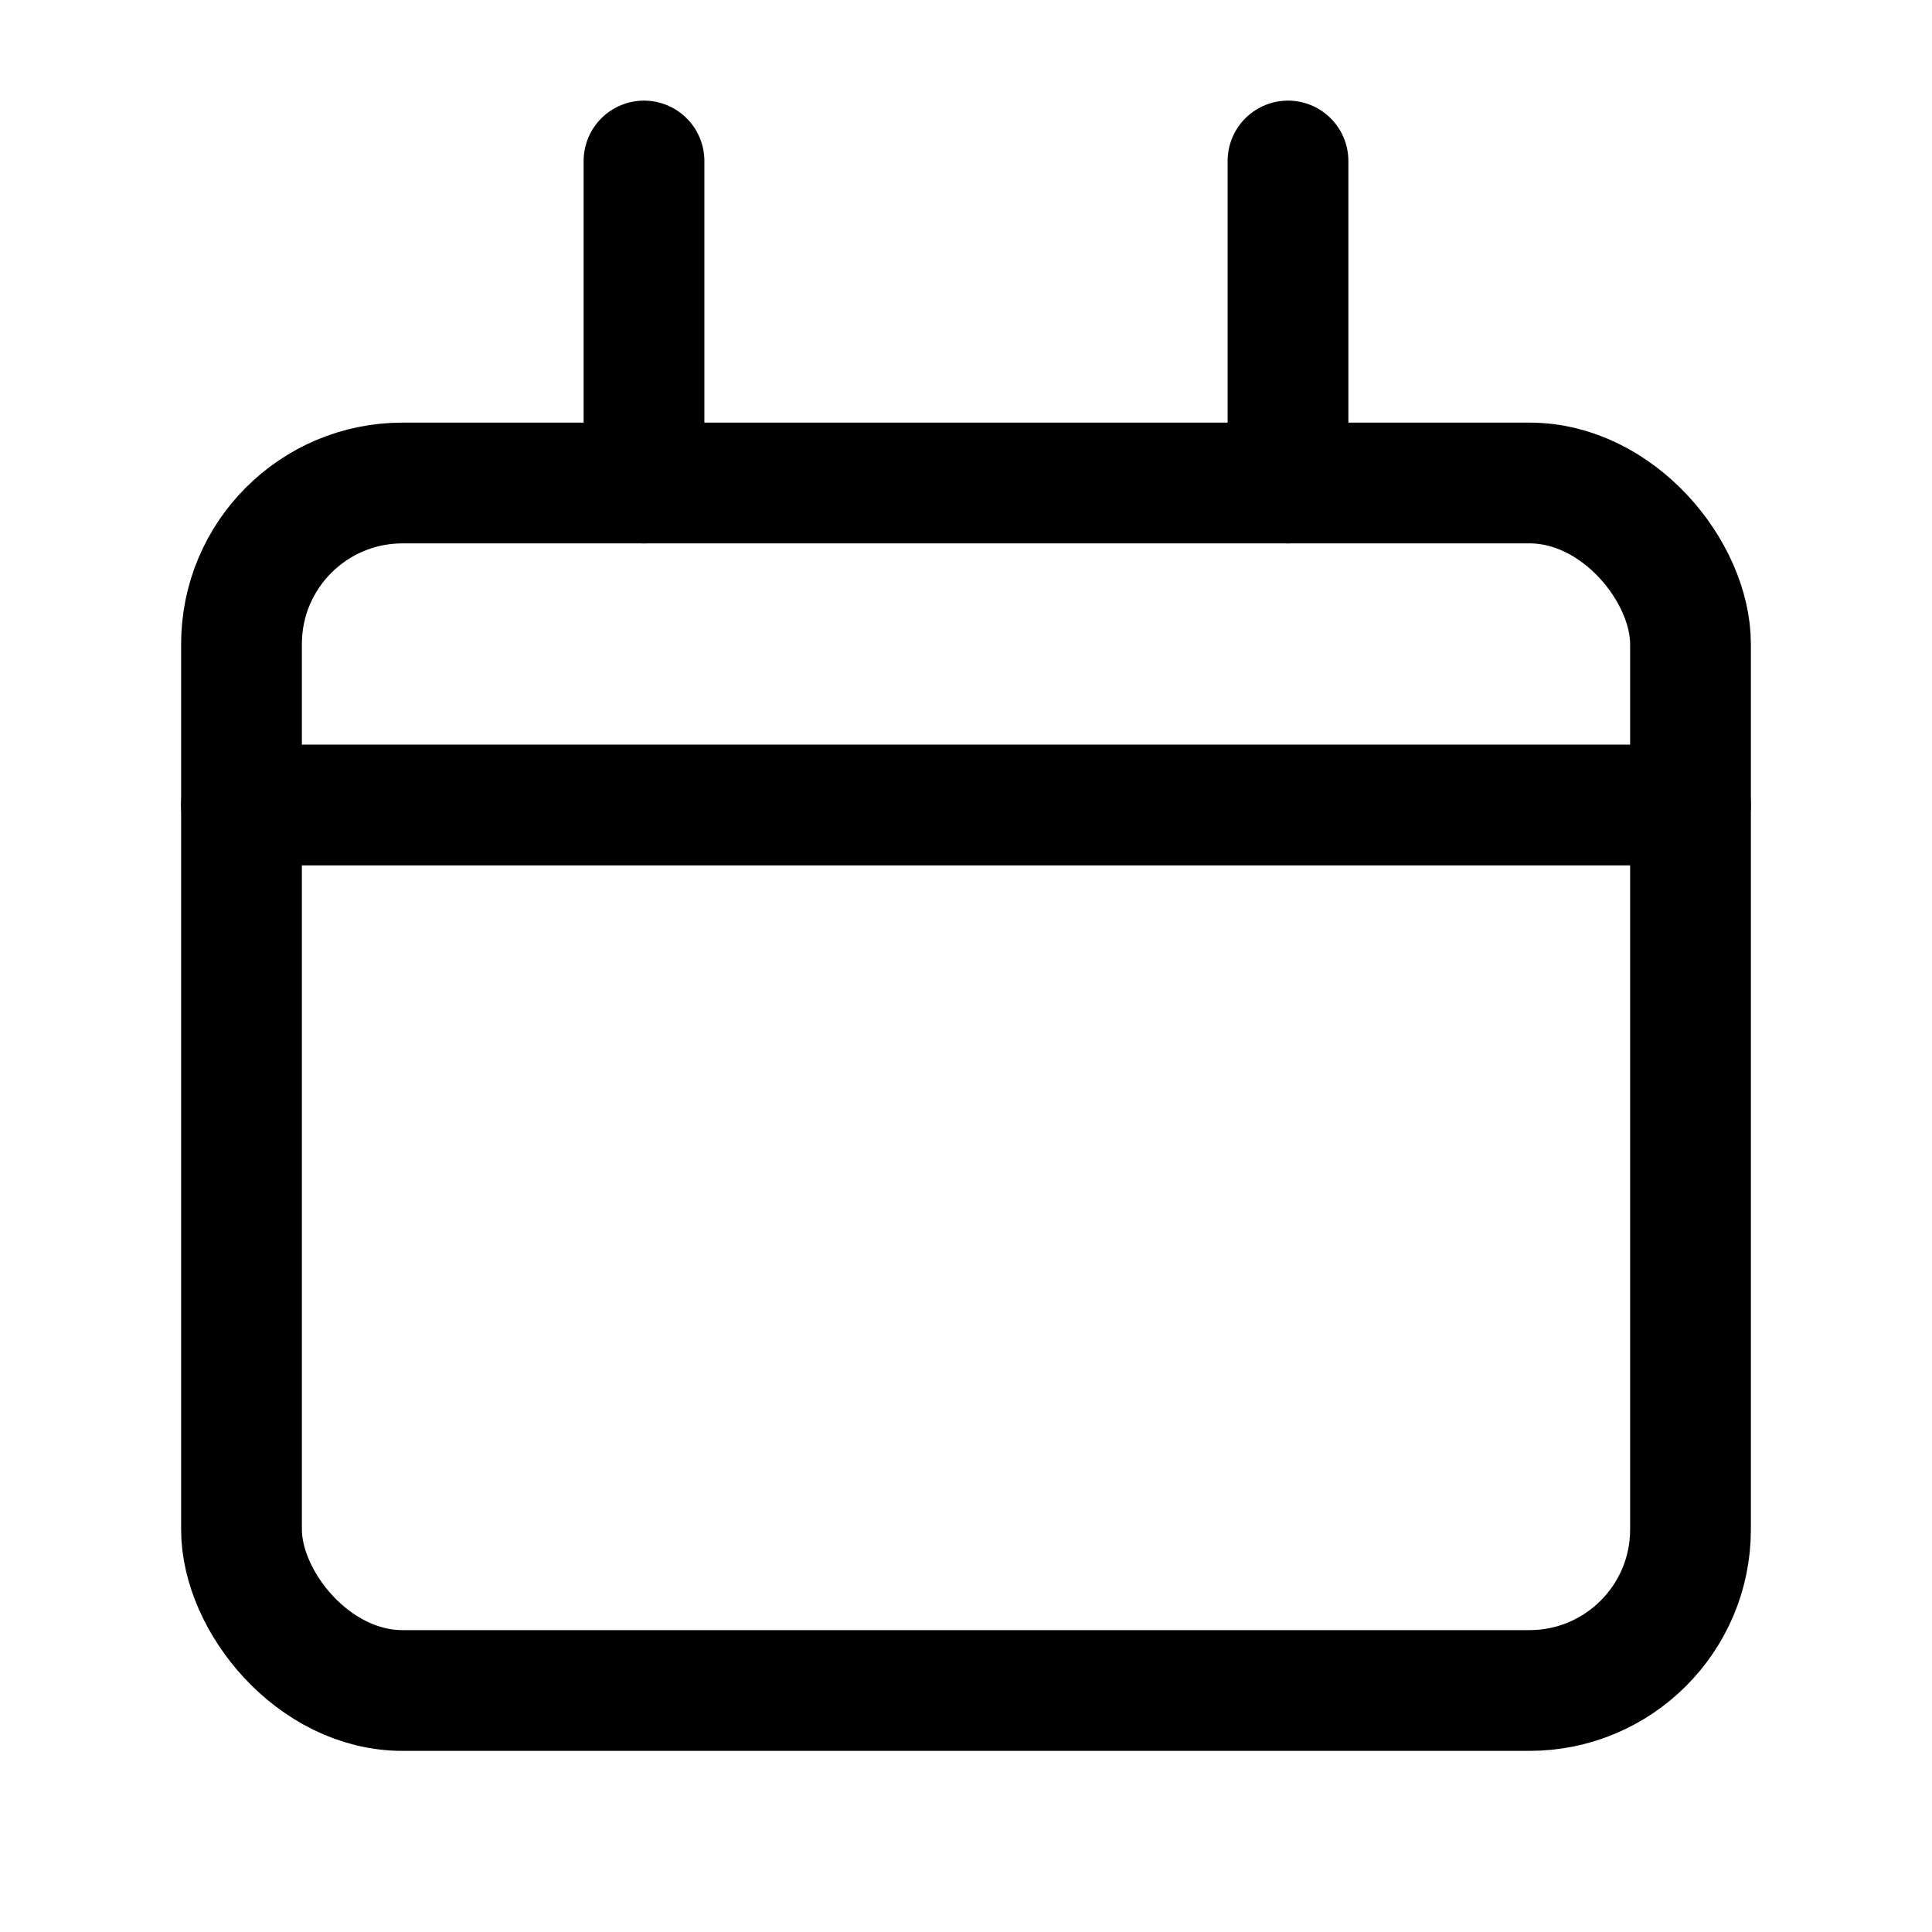
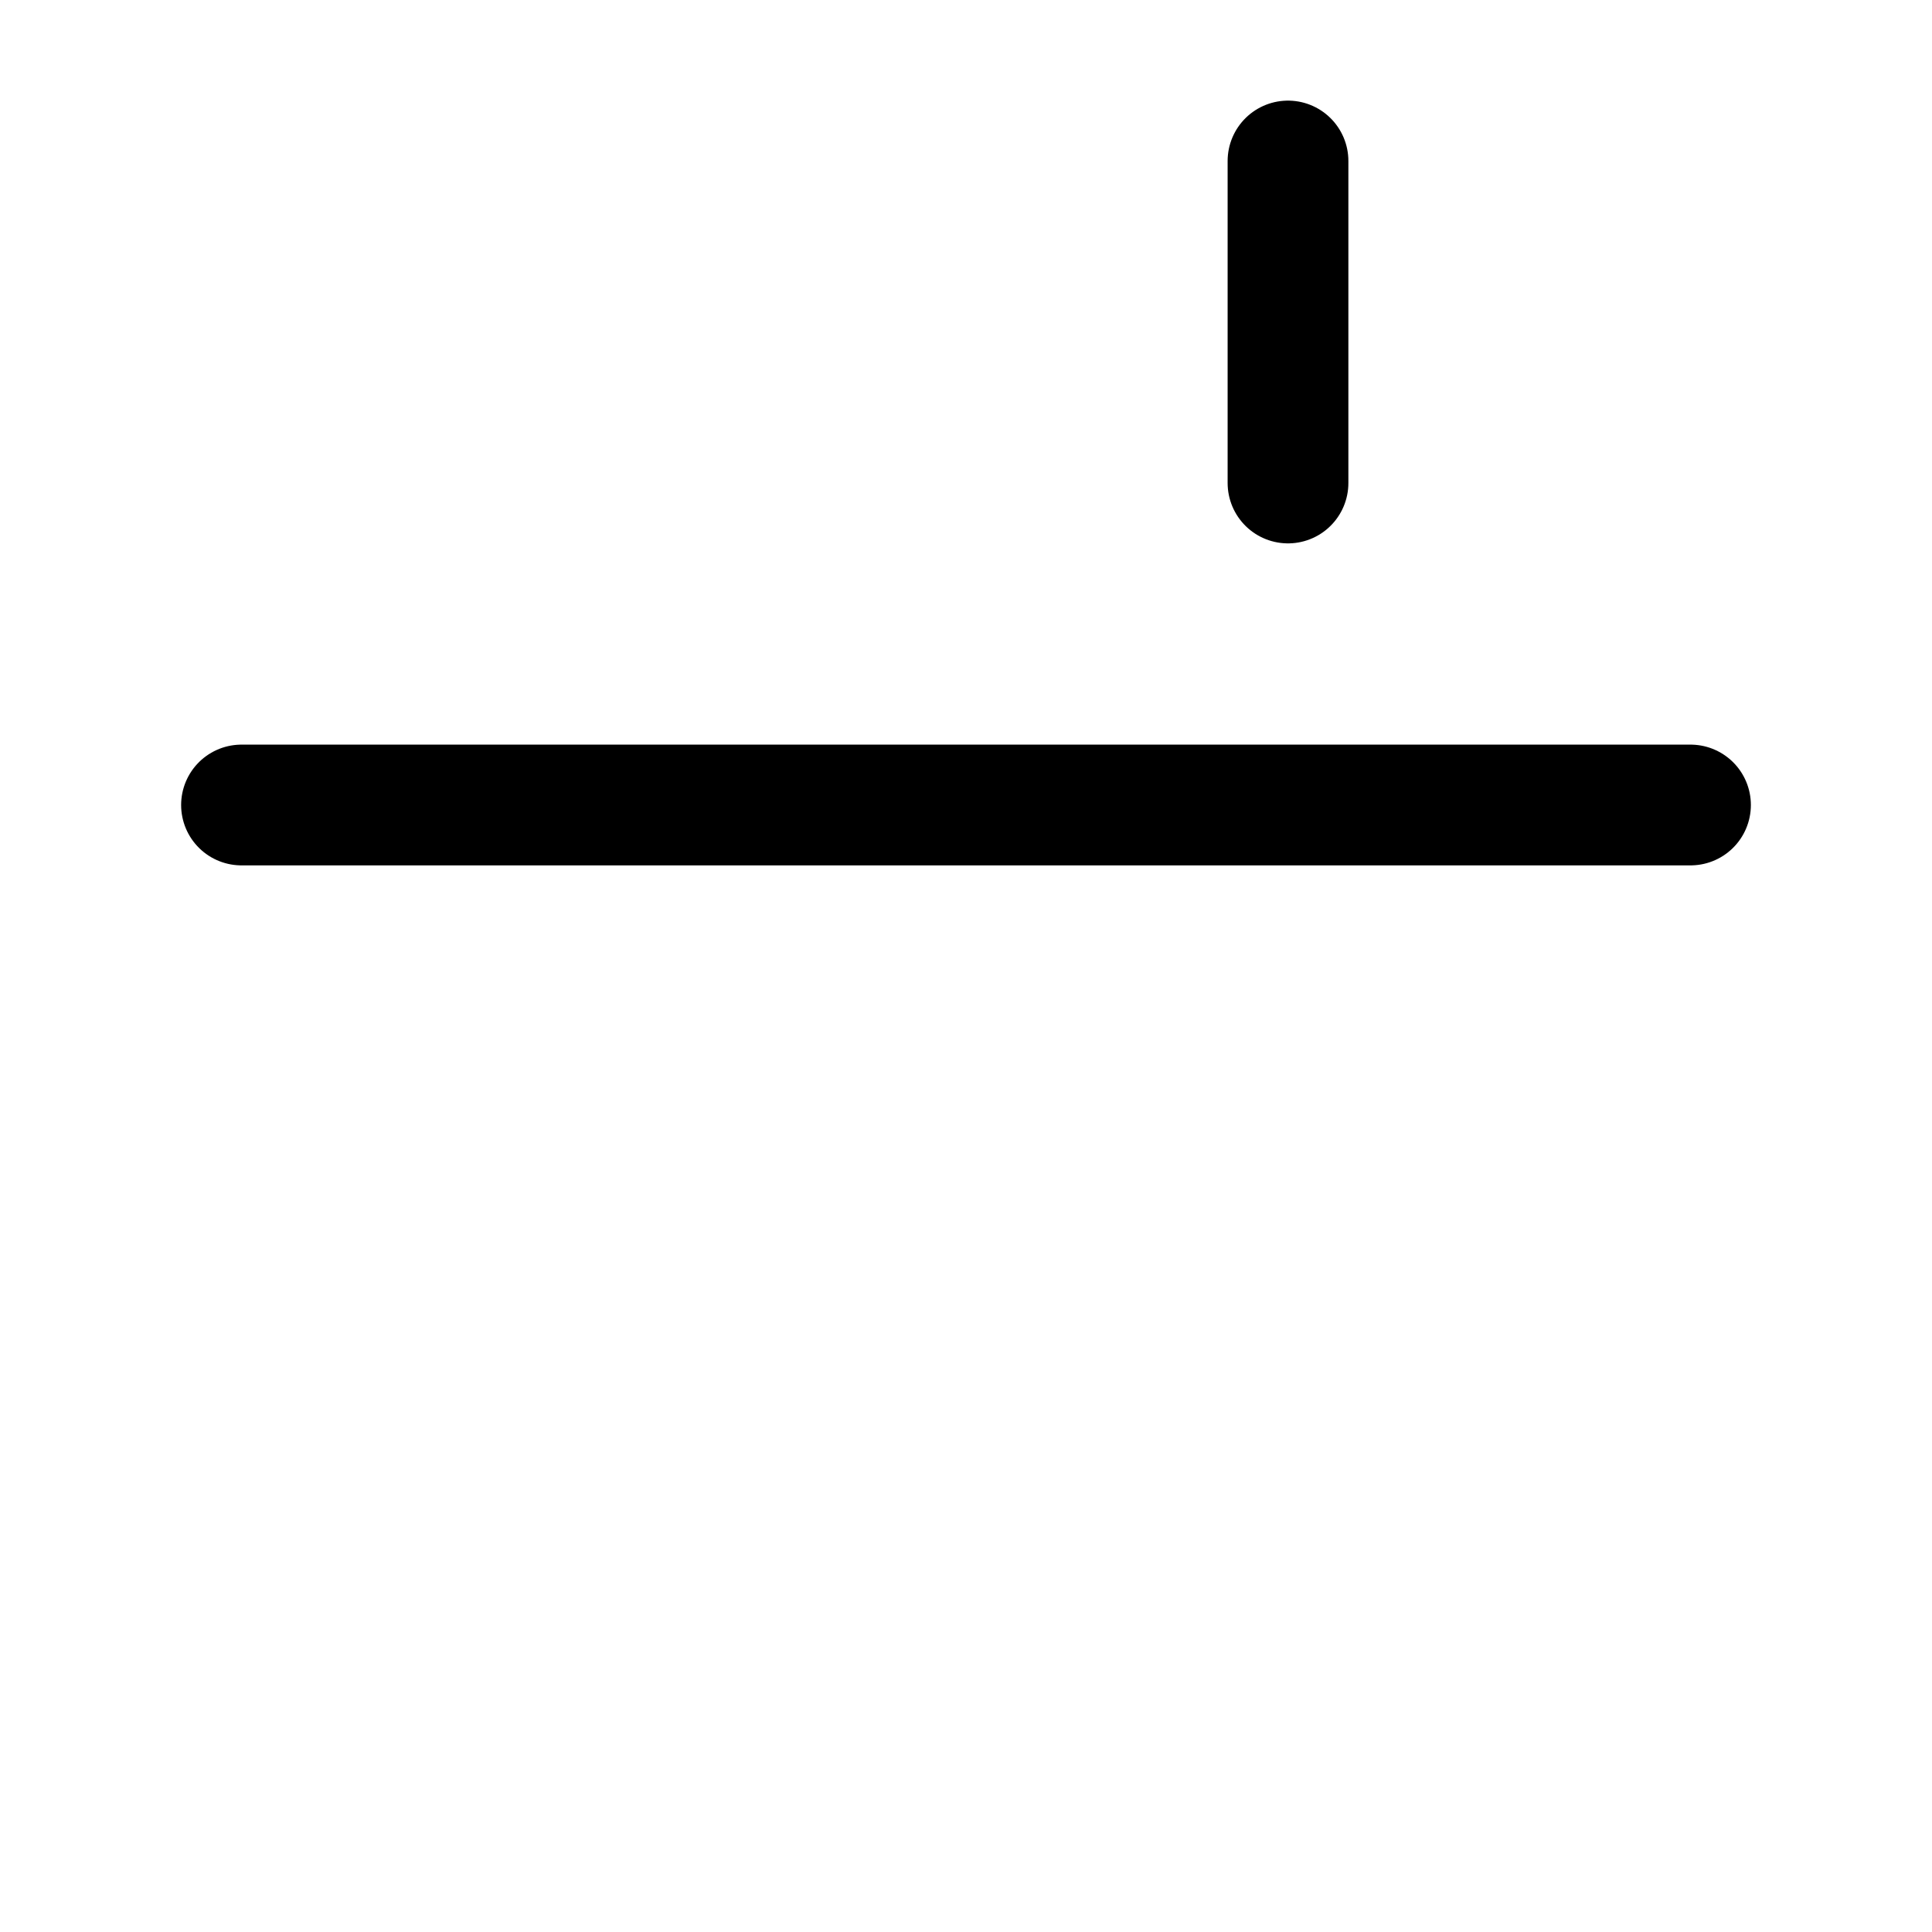
<svg xmlns="http://www.w3.org/2000/svg" viewBox="0 0 24 24" fill="none">
-   <rect x="3" y="6" width="18" height="15" rx="2" stroke="currentColor" stroke-width="1.5" />
-   <path d="M8 2v4M16 2v4M3 10h18" stroke="currentColor" stroke-width="1.5" stroke-linecap="round" />
+   <path d="M8 2M16 2v4M3 10h18" stroke="currentColor" stroke-width="1.5" stroke-linecap="round" />
</svg>